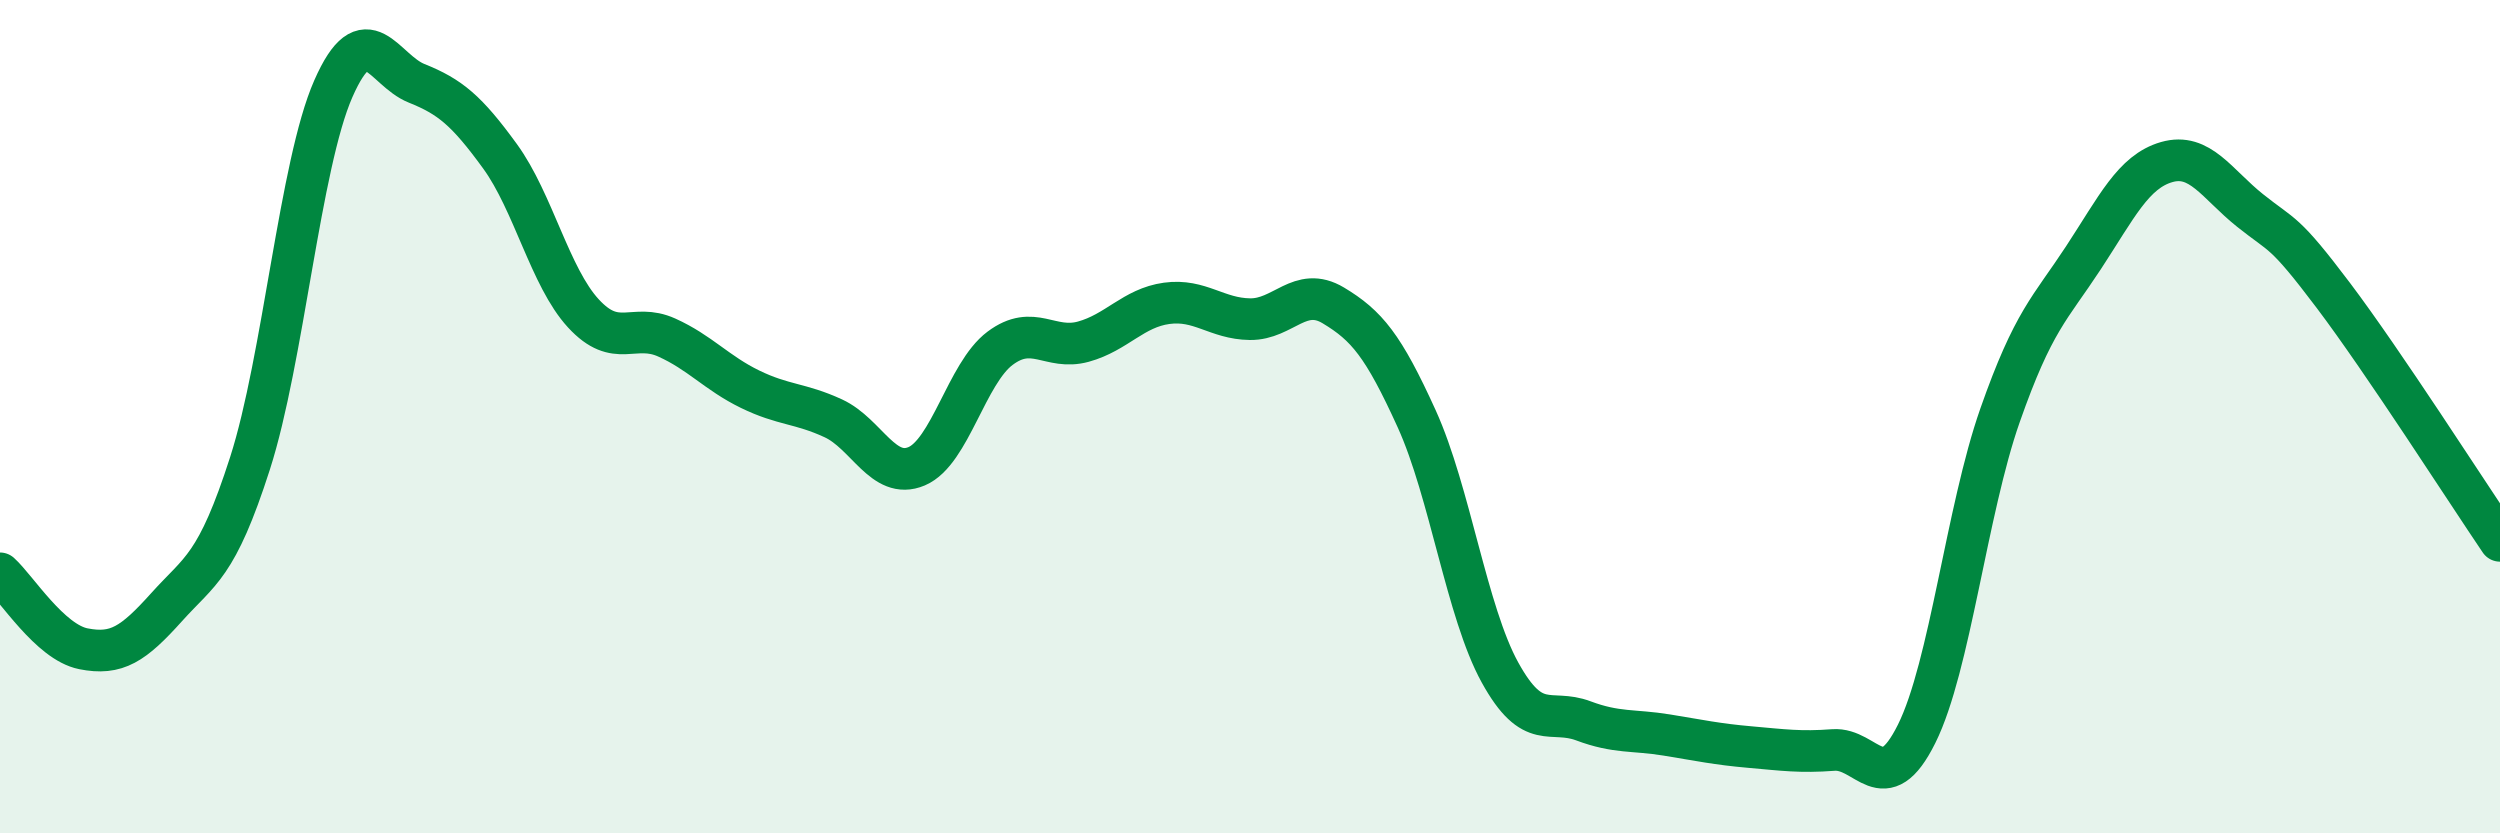
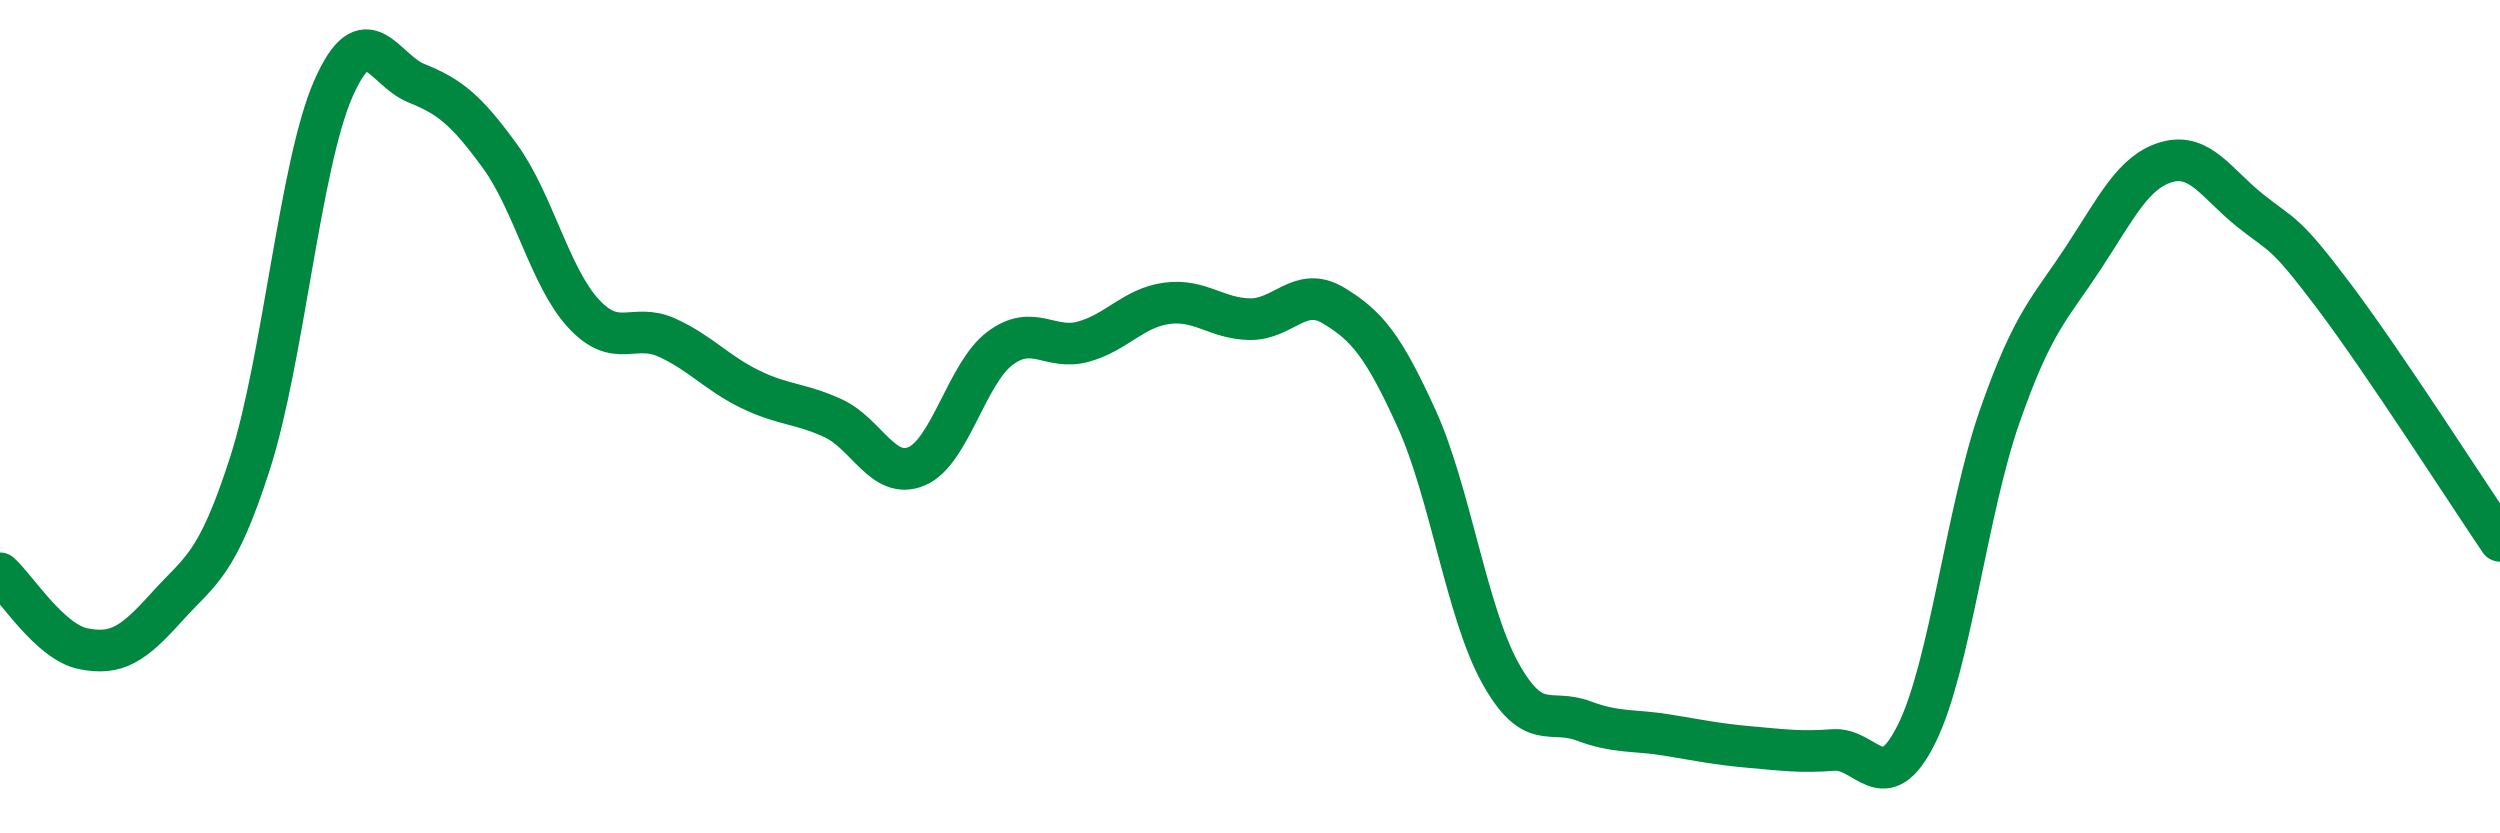
<svg xmlns="http://www.w3.org/2000/svg" width="60" height="20" viewBox="0 0 60 20">
-   <path d="M 0,13.76 C 0.4,14.12 1.2,15.41 2,15.57 C 2.8,15.73 3.2,15.46 4,14.57 C 4.8,13.68 5.2,13.61 6,11.12 C 6.8,8.63 7.2,3.95 8,2.13 C 8.8,0.31 9.2,1.68 10,2 C 10.8,2.32 11.2,2.65 12,3.75 C 12.8,4.85 13.2,6.65 14,7.52 C 14.8,8.39 15.2,7.74 16,8.1 C 16.8,8.46 17.2,8.95 18,9.34 C 18.8,9.73 19.2,9.67 20,10.04 C 20.8,10.41 21.2,11.53 22,11.19 C 22.8,10.85 23.2,8.96 24,8.36 C 24.8,7.76 25.2,8.42 26,8.2 C 26.8,7.98 27.2,7.39 28,7.28 C 28.8,7.17 29.2,7.65 30,7.66 C 30.8,7.67 31.2,6.85 32,7.33 C 32.8,7.81 33.2,8.29 34,10.05 C 34.8,11.81 35.2,14.69 36,16.14 C 36.8,17.59 37.2,17 38,17.3 C 38.8,17.6 39.2,17.51 40,17.64 C 40.8,17.77 41.2,17.86 42,17.93 C 42.8,18 43.2,18.06 44,18 C 44.8,17.94 45.2,19.22 46,17.61 C 46.8,16 47.2,12.25 48,9.97 C 48.8,7.69 49.2,7.41 50,6.19 C 50.8,4.97 51.2,4.12 52,3.89 C 52.8,3.66 53.2,4.41 54,5.05 C 54.8,5.69 54.8,5.5 56,7.09 C 57.2,8.68 59.2,11.8 60,12.98L60 20L0 20Z" fill="#008740" opacity="0.1" stroke-linecap="round" stroke-linejoin="round" />
  <path d="M 0,13.76 C 0.4,14.12 1.2,15.41 2,15.57 C 2.8,15.73 3.2,15.46 4,14.57 C 4.8,13.68 5.2,13.61 6,11.12 C 6.8,8.63 7.2,3.95 8,2.13 C 8.8,0.31 9.2,1.68 10,2 C 10.8,2.32 11.2,2.65 12,3.75 C 12.8,4.85 13.2,6.65 14,7.52 C 14.8,8.39 15.2,7.74 16,8.1 C 16.8,8.46 17.2,8.95 18,9.34 C 18.8,9.73 19.2,9.67 20,10.04 C 20.8,10.41 21.2,11.53 22,11.19 C 22.8,10.85 23.2,8.96 24,8.36 C 24.8,7.76 25.2,8.42 26,8.2 C 26.8,7.98 27.2,7.39 28,7.28 C 28.8,7.17 29.2,7.65 30,7.66 C 30.8,7.67 31.2,6.85 32,7.33 C 32.8,7.81 33.2,8.29 34,10.05 C 34.8,11.81 35.2,14.69 36,16.14 C 36.8,17.59 37.2,17 38,17.3 C 38.8,17.6 39.2,17.51 40,17.64 C 40.8,17.77 41.2,17.86 42,17.93 C 42.8,18 43.2,18.06 44,18 C 44.8,17.94 45.2,19.22 46,17.61 C 46.8,16 47.2,12.25 48,9.97 C 48.8,7.69 49.2,7.41 50,6.19 C 50.8,4.97 51.2,4.12 52,3.89 C 52.8,3.66 53.2,4.41 54,5.05 C 54.8,5.69 54.8,5.5 56,7.09 C 57.2,8.68 59.2,11.8 60,12.98" stroke="#008740" stroke-width="1" fill="none" stroke-linecap="round" stroke-linejoin="round" />
</svg>